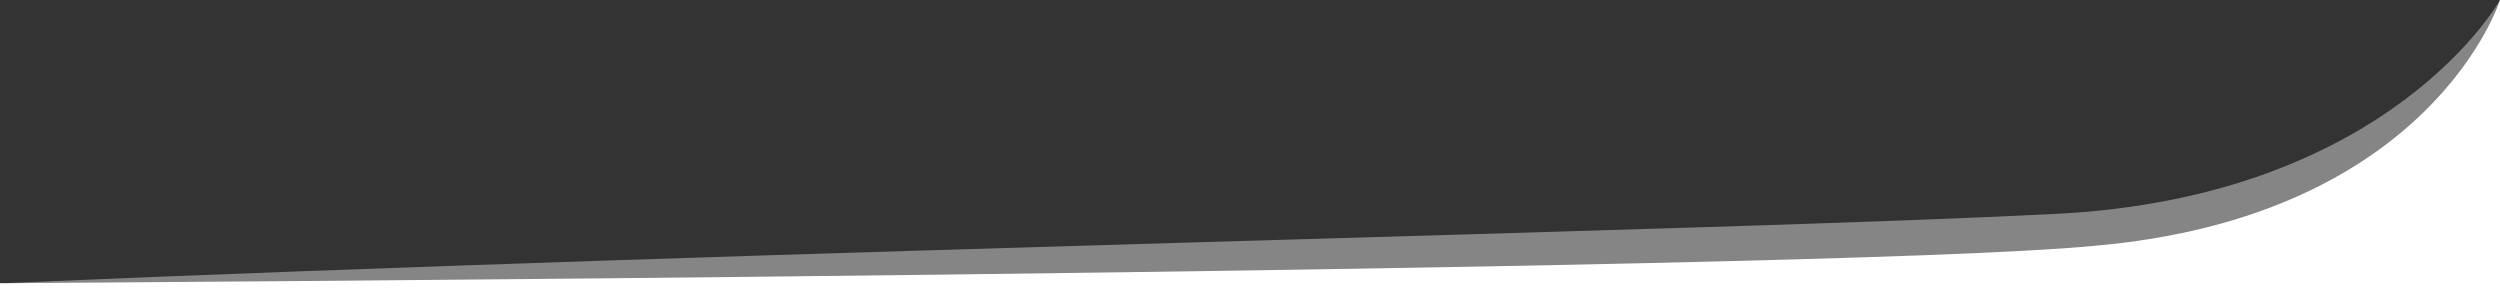
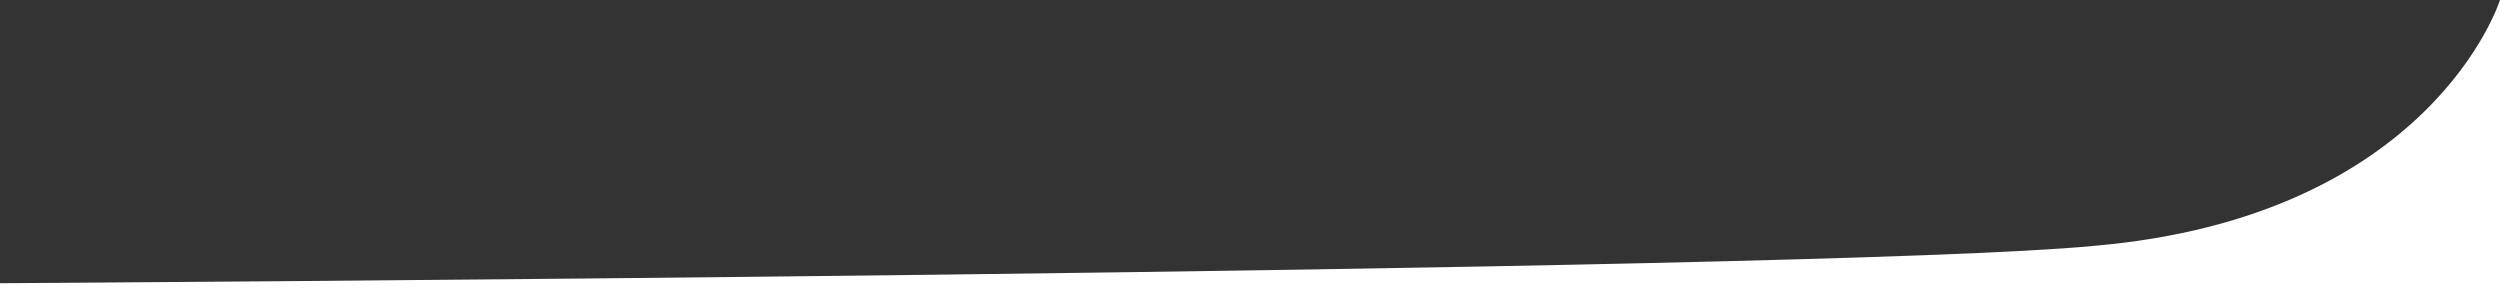
<svg xmlns="http://www.w3.org/2000/svg" id="Divider" width="1920" height="230" viewBox="0 0 1920 230">
  <rect x="0" y="0" width="1920" height="230" fill="#333333" stroke="none" />
-   <path id="Light" d="M1918.5,230,0,217.508c615.372-26.385,1321.869-40.149,1578.266-53.292S1918.5,0,1918.5,0Z" transform="translate(1.497)" fill="rgba(255,255,255,0.4)" />
  <path id="Dark" d="M1920,230H0V217.508s1395.8-8.095,1607.527-28.633C1867.944,166.655,1920,0,1920,0Z" fill="White" />
</svg>